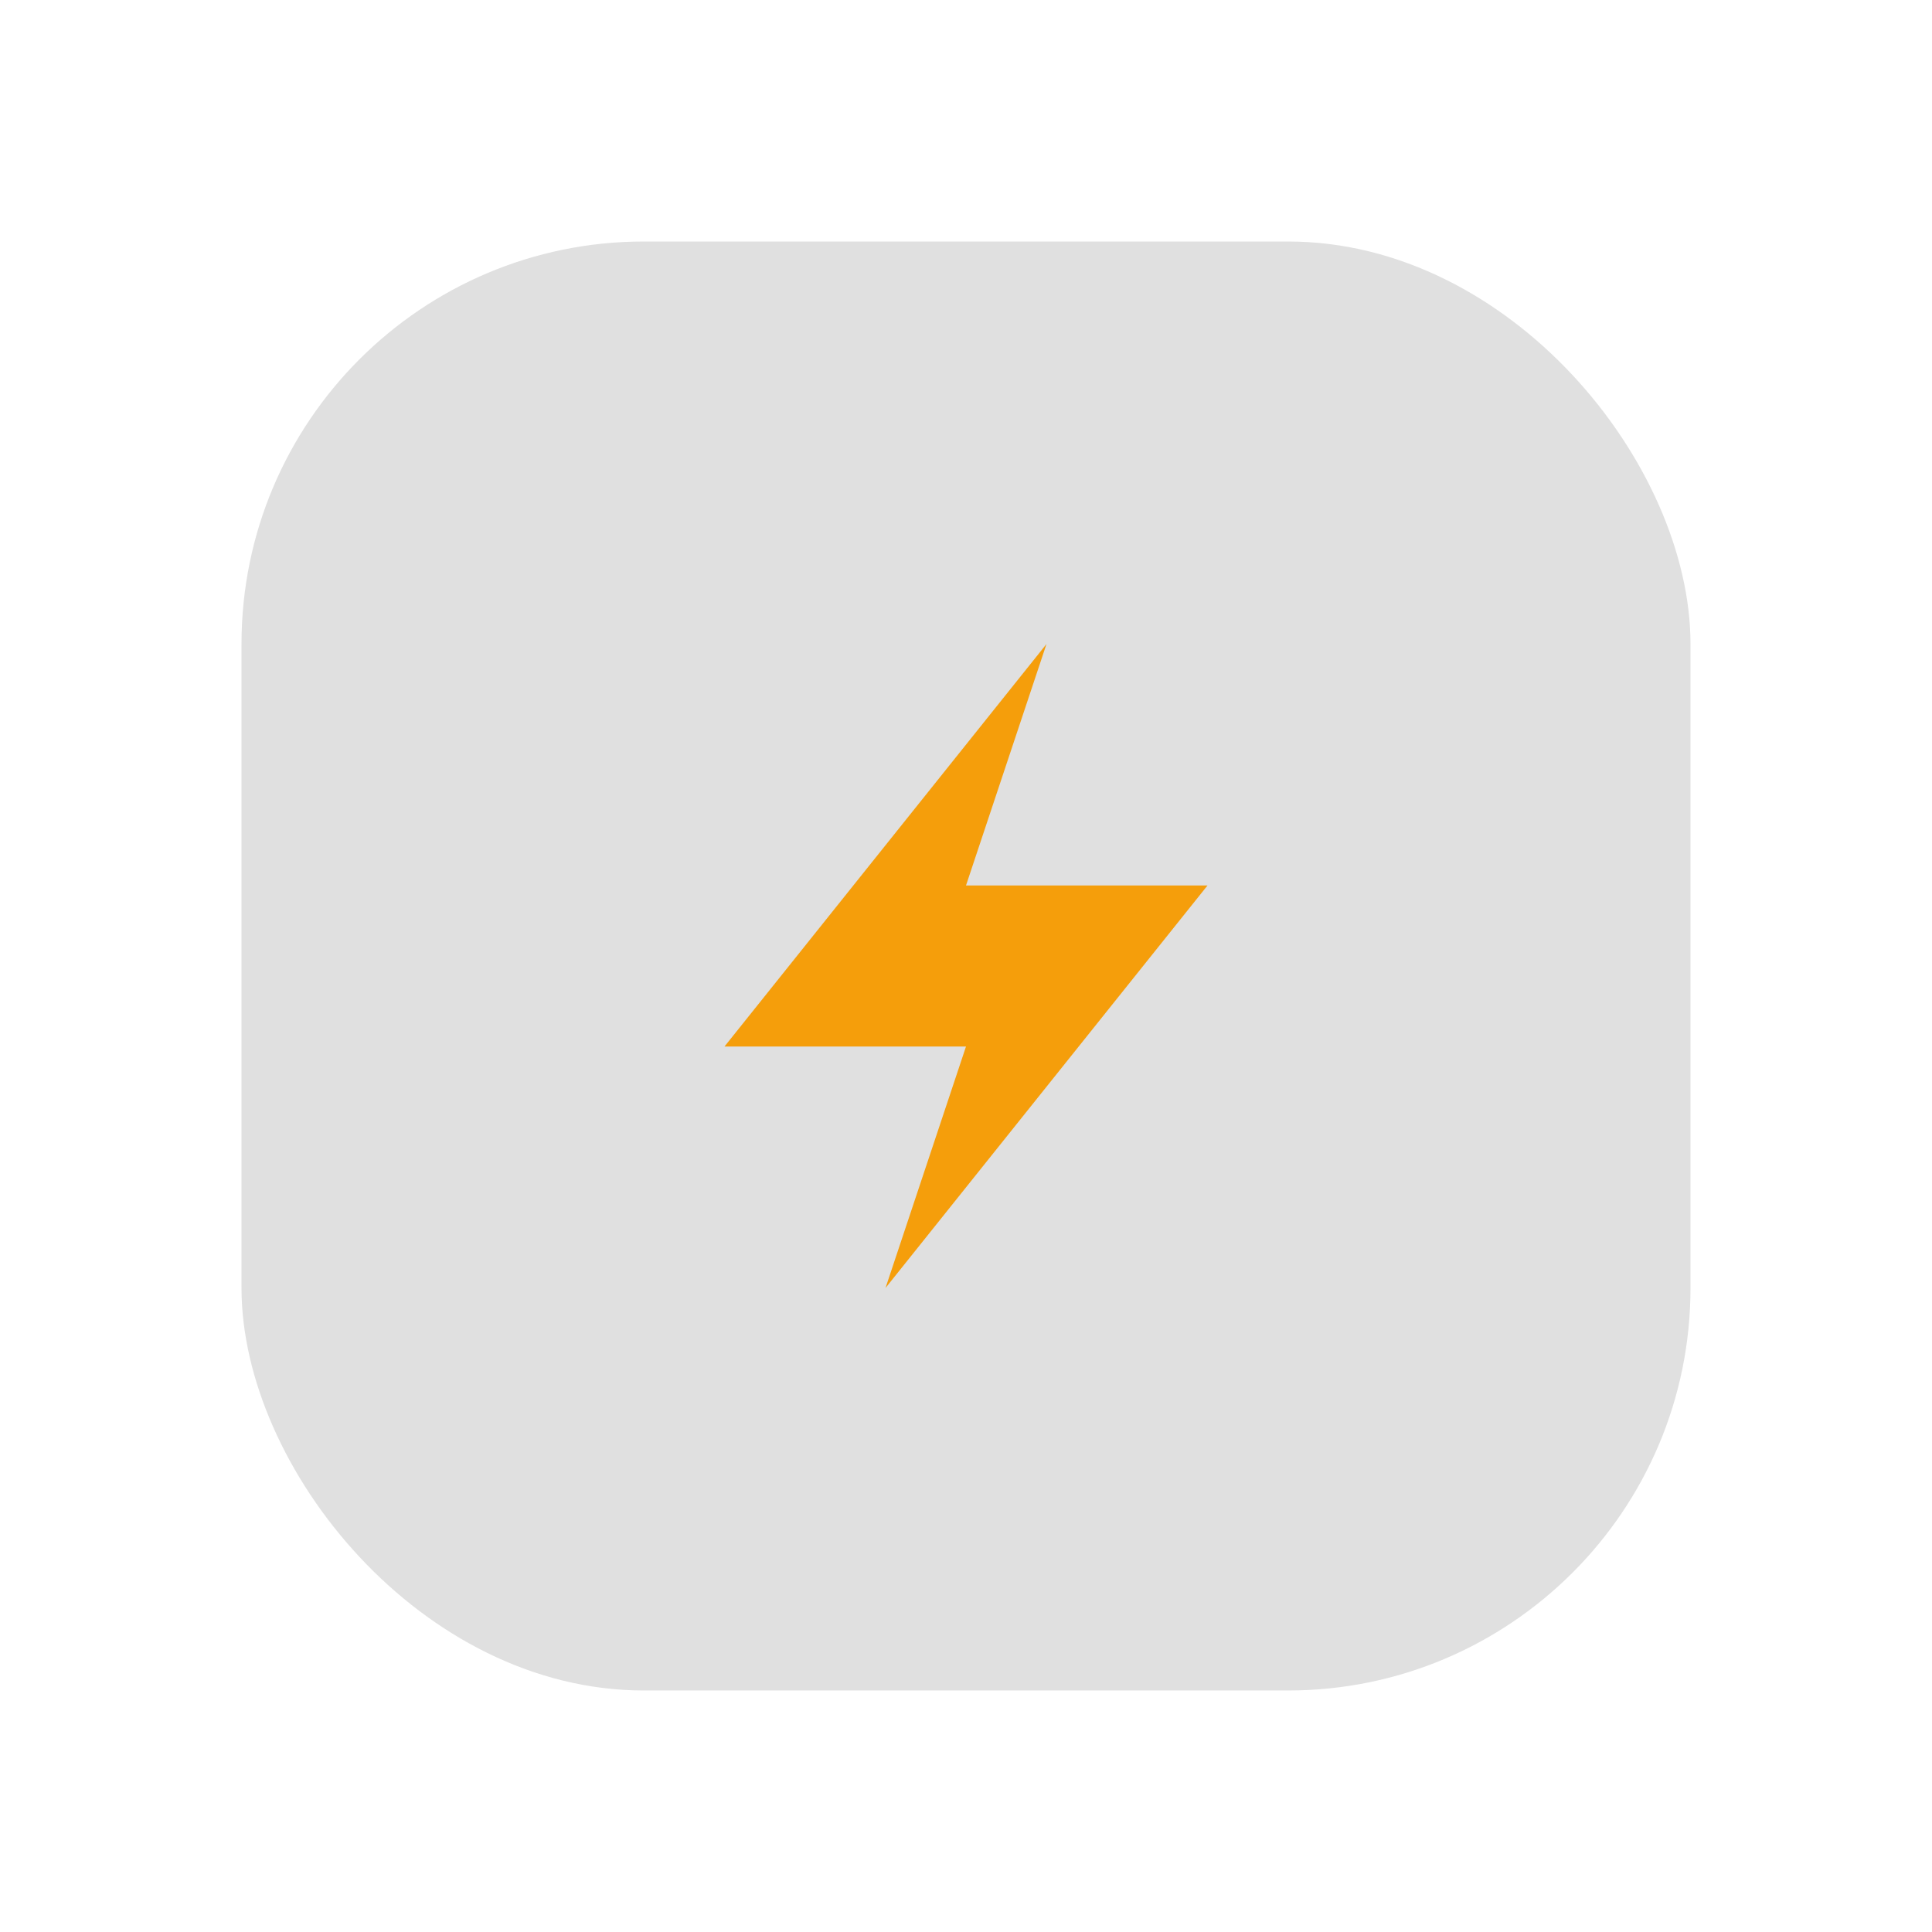
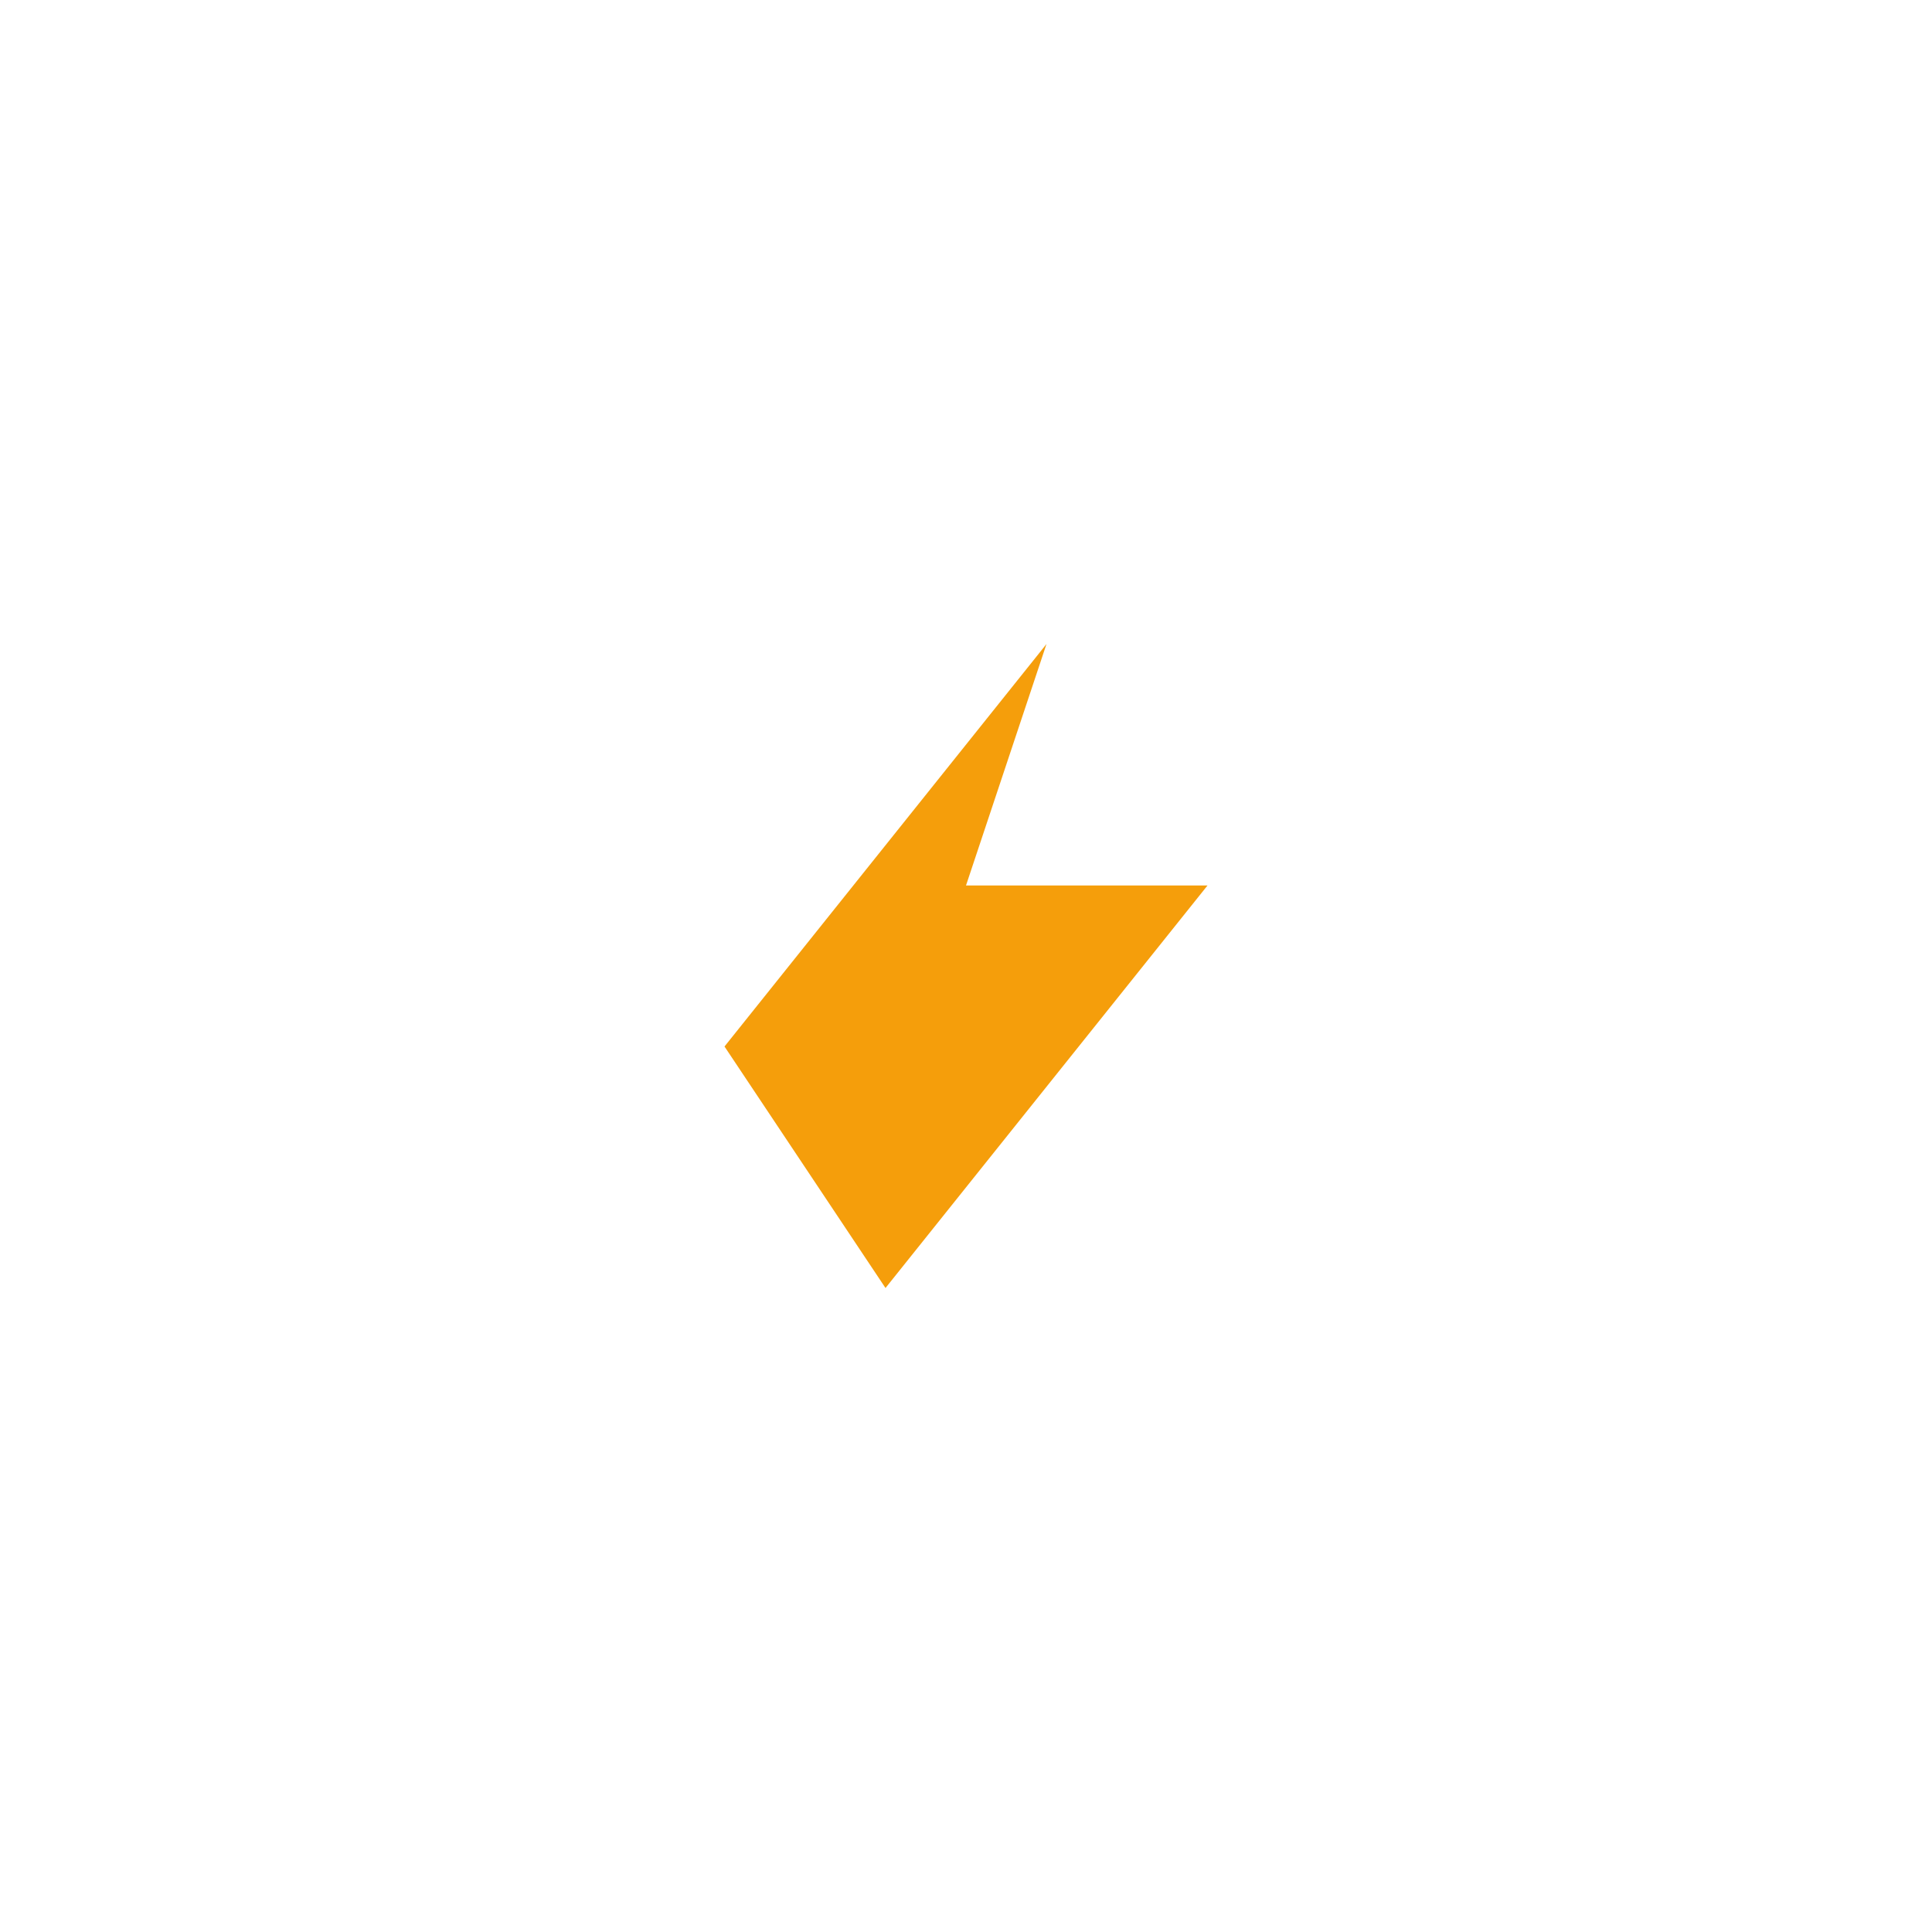
<svg xmlns="http://www.w3.org/2000/svg" viewBox="0 0 48 48" fill="none">
  <defs>
    <filter id="neu-nnpreofsg">
      <feDropShadow dx="-2" dy="-2" stdDeviation="2" flood-color="white" flood-opacity="0.7" />
      <feDropShadow dx="2" dy="2" stdDeviation="2" flood-color="#a0a0a0" flood-opacity="0.5" />
    </filter>
  </defs>
-   <rect x="6" y="6" width="36" height="36" rx="10" fill="#e0e0e0" filter="url(#neu-nnpreofsg)" />
-   <path d="M26 16L18 26H24L22 32L30 22H24L26 16Z" fill="#F59E0B" />
+   <path d="M26 16L18 26L22 32L30 22H24L26 16Z" fill="#F59E0B" />
</svg>